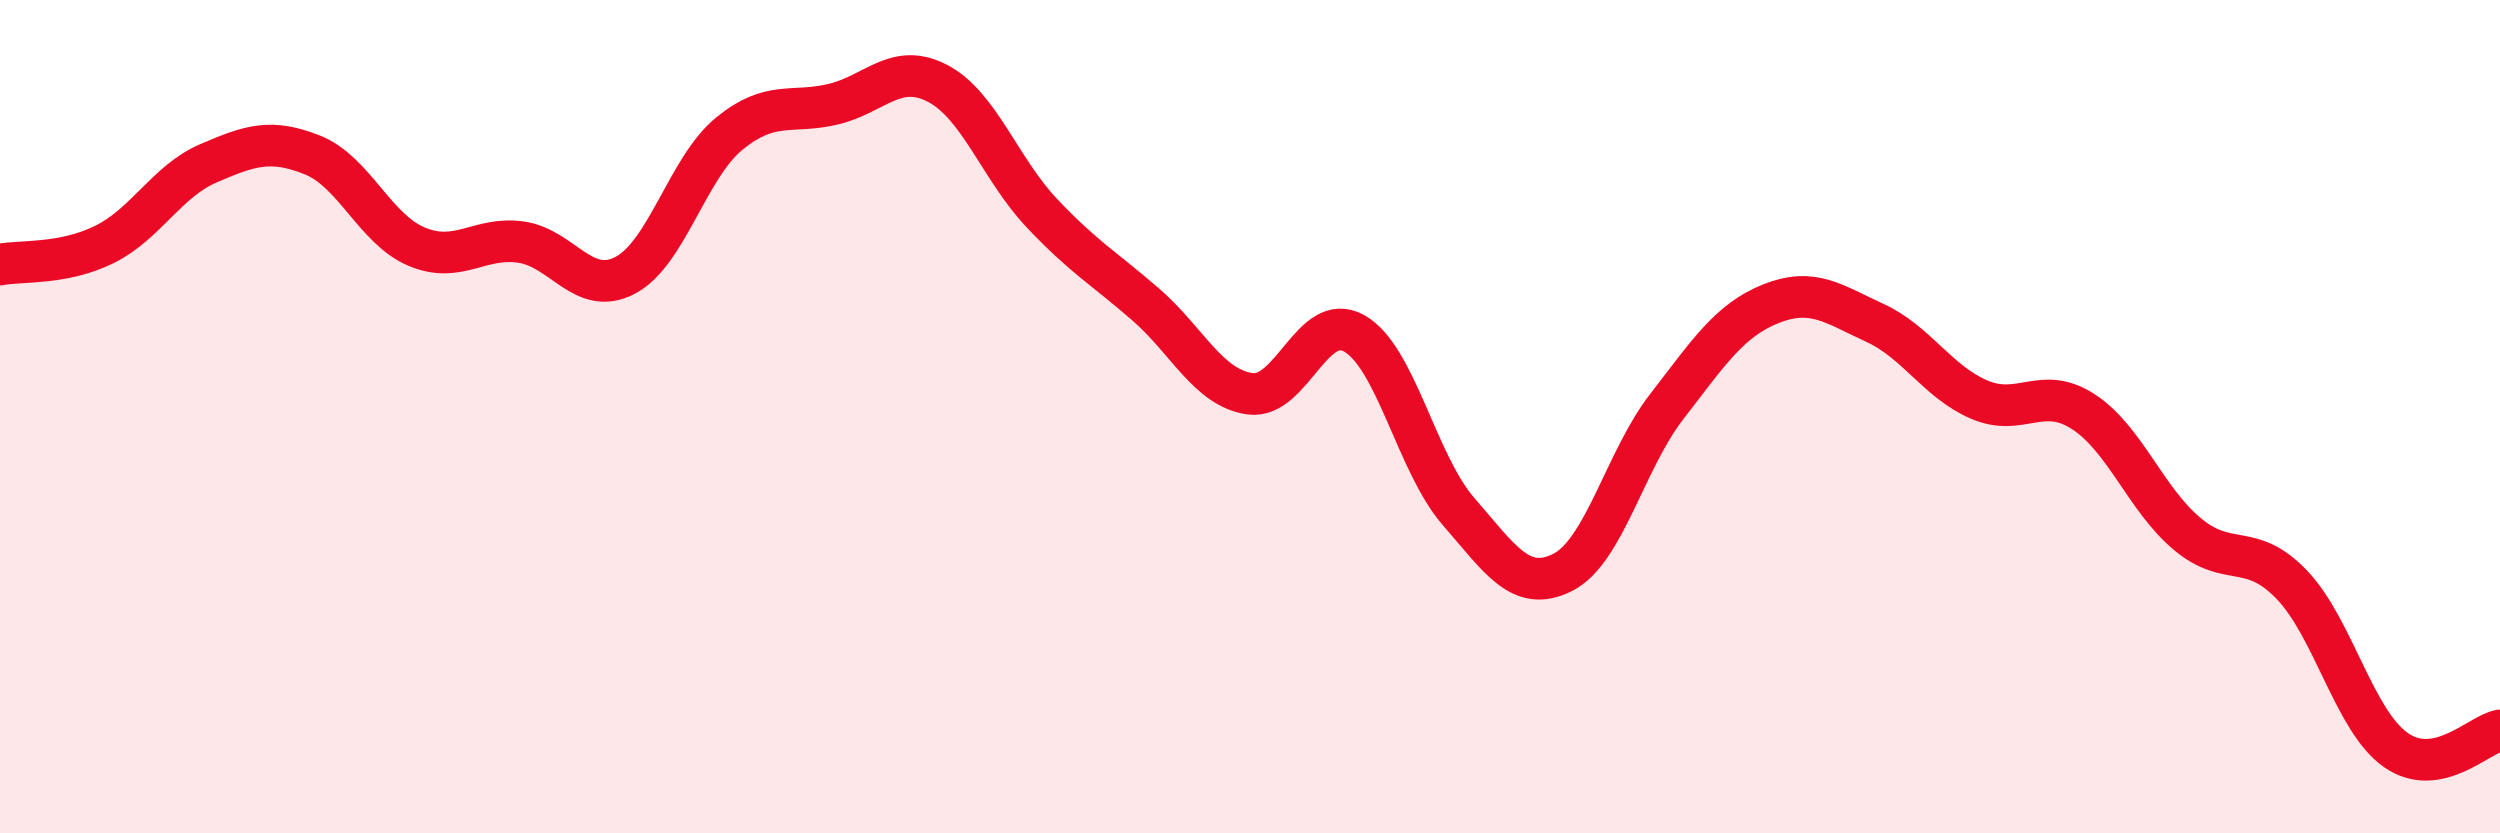
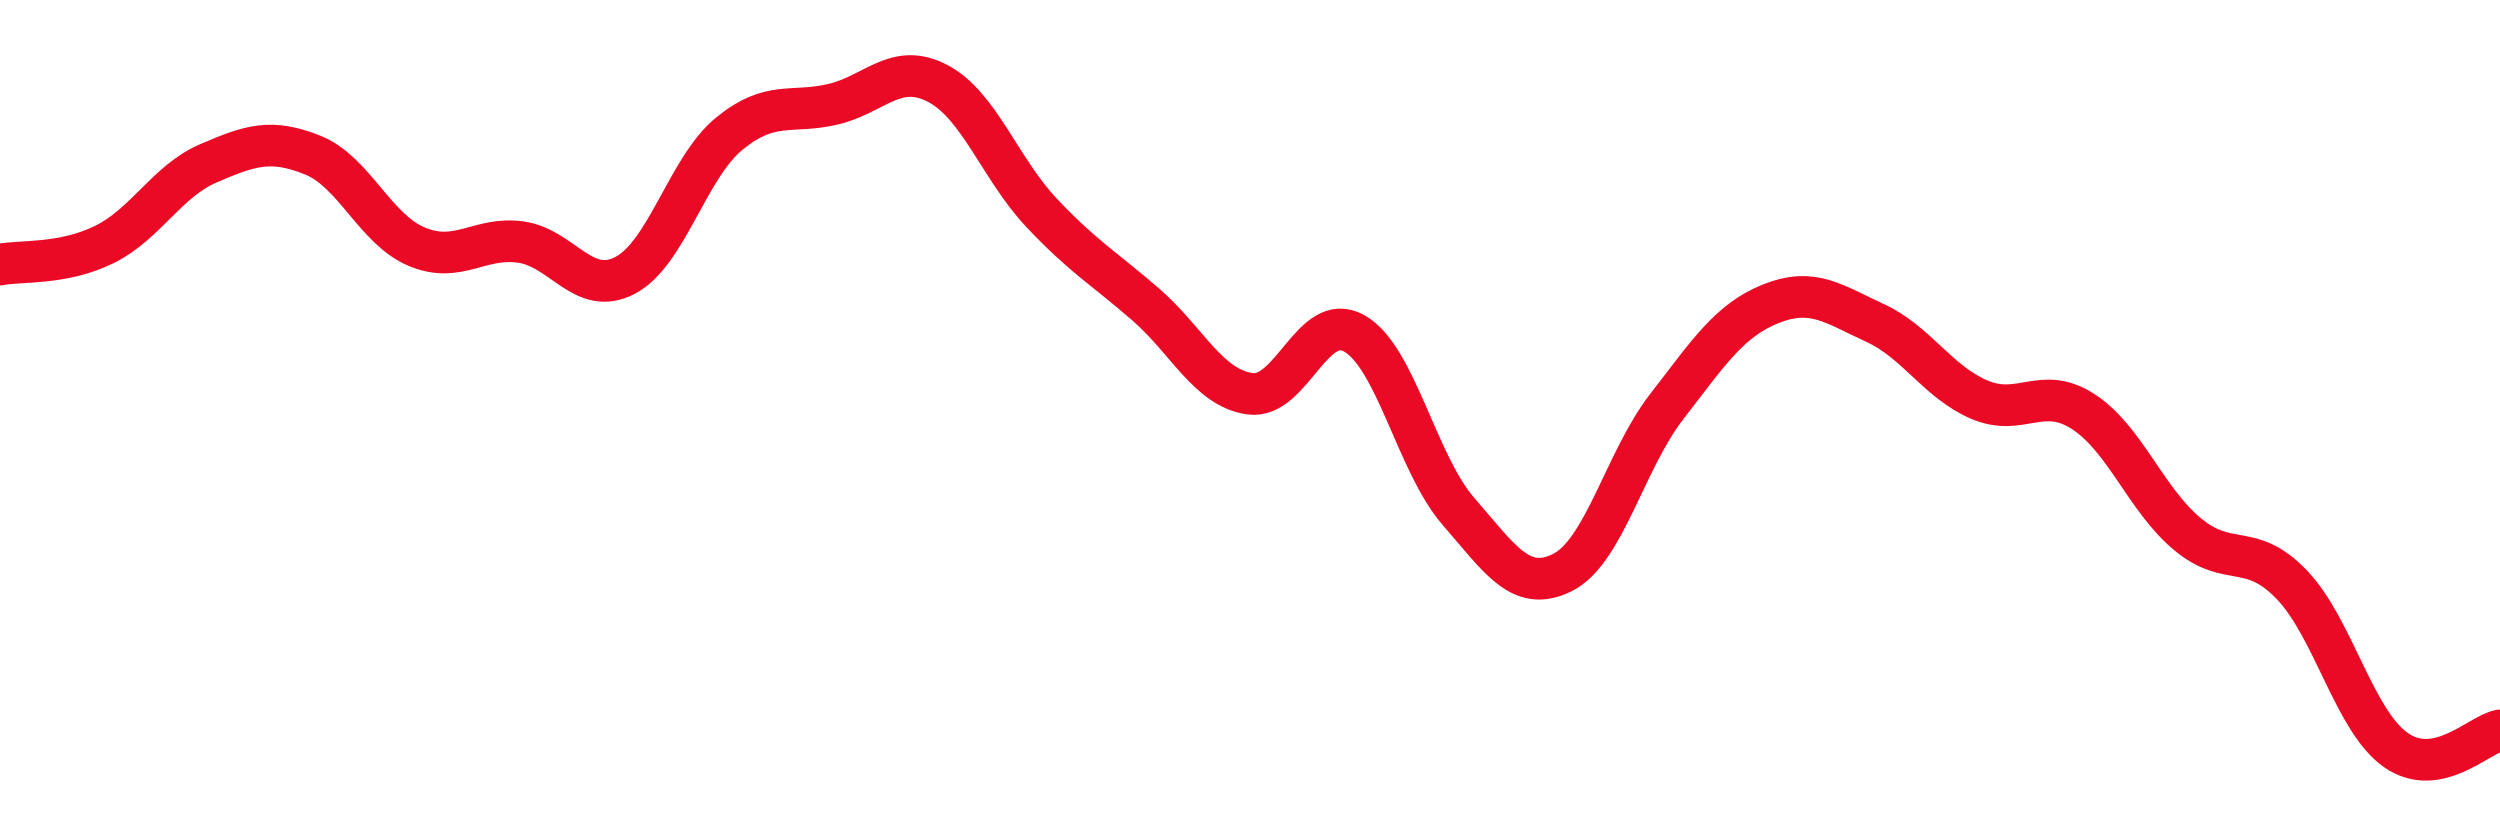
<svg xmlns="http://www.w3.org/2000/svg" width="60" height="20" viewBox="0 0 60 20">
-   <path d="M 0,6.35 C 0.5,6.25 1.5,6.36 2.5,5.87 C 3.5,5.38 4,4.35 5,3.92 C 6,3.49 6.5,3.32 7.5,3.72 C 8.5,4.12 9,5.5 10,5.92 C 11,6.34 11.5,5.67 12.5,5.81 C 13.5,5.95 14,7.13 15,6.61 C 16,6.09 16.5,4.03 17.5,3.21 C 18.5,2.39 19,2.74 20,2.5 C 21,2.26 21.5,1.48 22.5,2 C 23.5,2.52 24,4.05 25,5.11 C 26,6.17 26.5,6.44 27.5,7.31 C 28.5,8.18 29,9.31 30,9.45 C 31,9.59 31.5,7.44 32.5,8 C 33.5,8.56 34,11.12 35,12.27 C 36,13.42 36.5,14.24 37.5,13.74 C 38.5,13.24 39,11.05 40,9.76 C 41,8.47 41.5,7.69 42.5,7.29 C 43.5,6.89 44,7.29 45,7.75 C 46,8.21 46.5,9.16 47.5,9.59 C 48.5,10.02 49,9.23 50,9.88 C 51,10.53 51.5,11.99 52.5,12.82 C 53.5,13.65 54,12.99 55,14.03 C 56,15.07 56.5,17.3 57.5,18 C 58.5,18.7 59.5,17.62 60,17.53L60 20L0 20Z" fill="#EB0A25" opacity="0.1" stroke-linecap="round" stroke-linejoin="round" />
  <path d="M 0,6.35 C 0.5,6.25 1.5,6.36 2.5,5.87 C 3.5,5.38 4,4.35 5,3.92 C 6,3.49 6.5,3.32 7.5,3.72 C 8.5,4.12 9,5.5 10,5.92 C 11,6.34 11.5,5.67 12.5,5.81 C 13.5,5.95 14,7.13 15,6.61 C 16,6.09 16.5,4.03 17.5,3.21 C 18.5,2.39 19,2.74 20,2.5 C 21,2.26 21.5,1.48 22.5,2 C 23.5,2.52 24,4.05 25,5.11 C 26,6.17 26.5,6.44 27.5,7.31 C 28.5,8.18 29,9.31 30,9.45 C 31,9.59 31.5,7.44 32.5,8 C 33.5,8.56 34,11.12 35,12.27 C 36,13.42 36.5,14.24 37.5,13.74 C 38.5,13.24 39,11.05 40,9.76 C 41,8.47 41.5,7.69 42.5,7.29 C 43.5,6.89 44,7.29 45,7.75 C 46,8.21 46.5,9.16 47.5,9.59 C 48.5,10.02 49,9.23 50,9.88 C 51,10.53 51.5,11.99 52.5,12.82 C 53.5,13.65 54,12.99 55,14.03 C 56,15.07 56.5,17.3 57.5,18 C 58.5,18.7 59.5,17.62 60,17.53" stroke="#EB0A25" stroke-width="1" fill="none" stroke-linecap="round" stroke-linejoin="round" />
</svg>